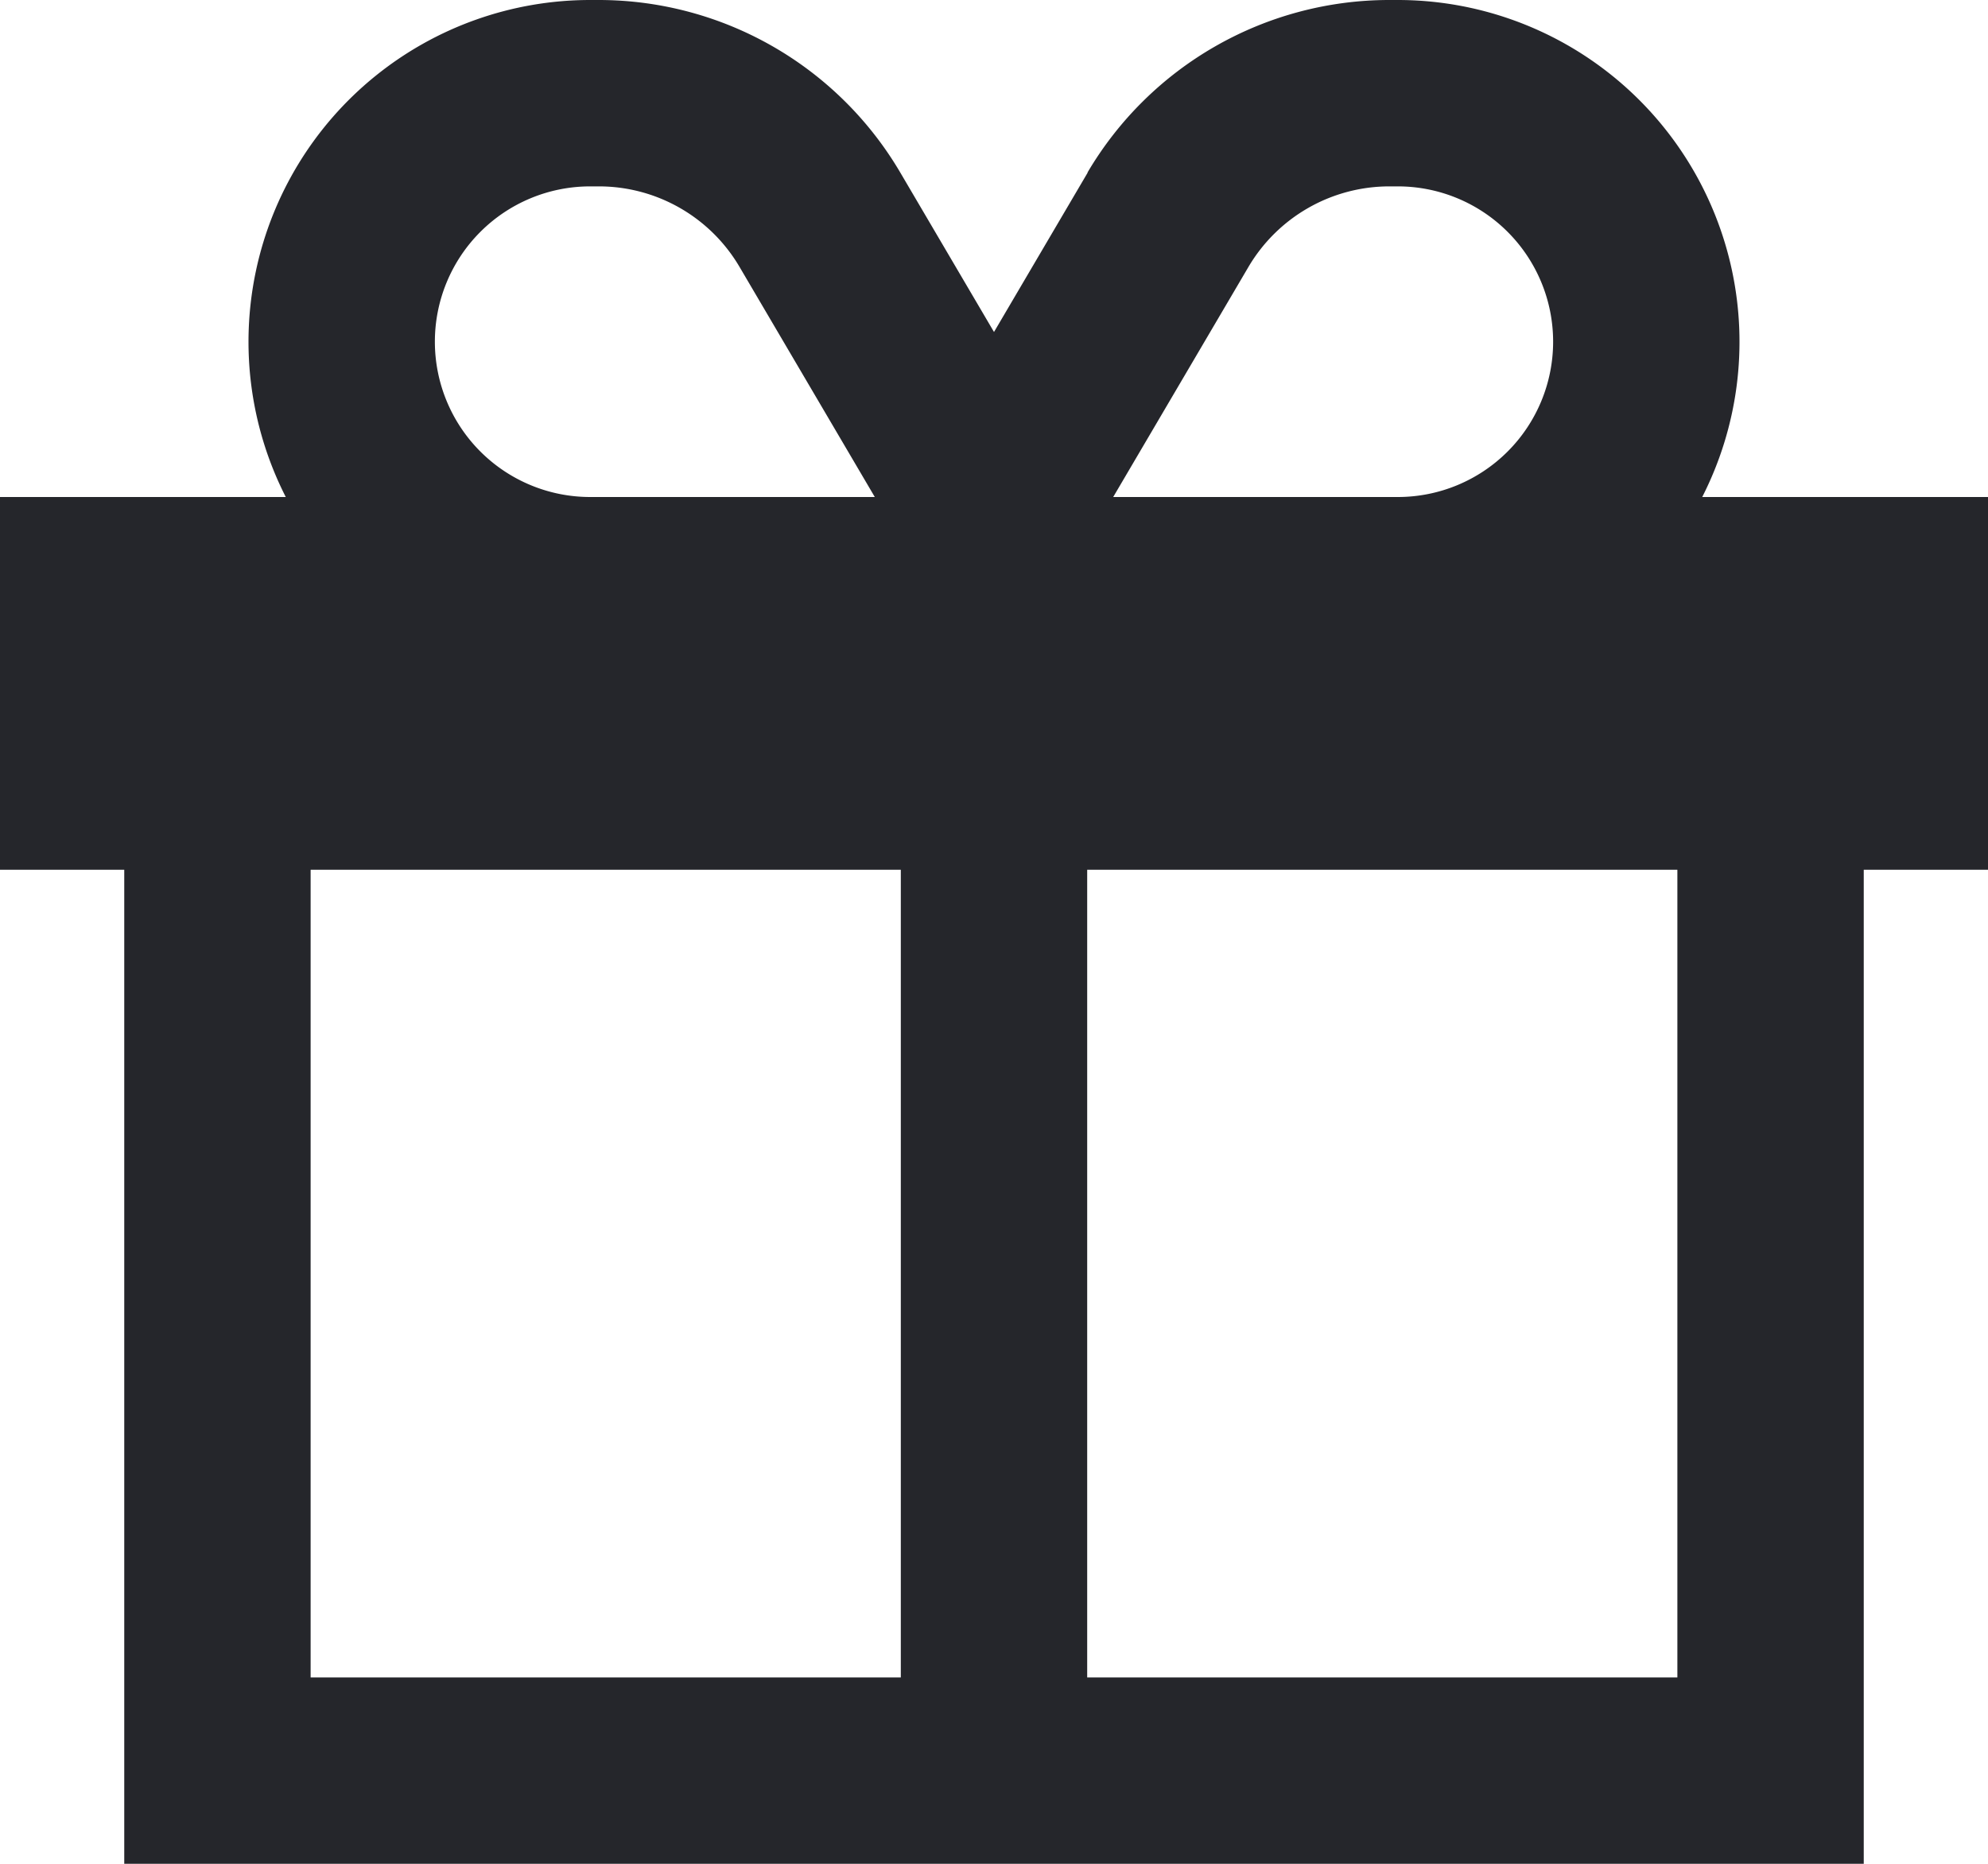
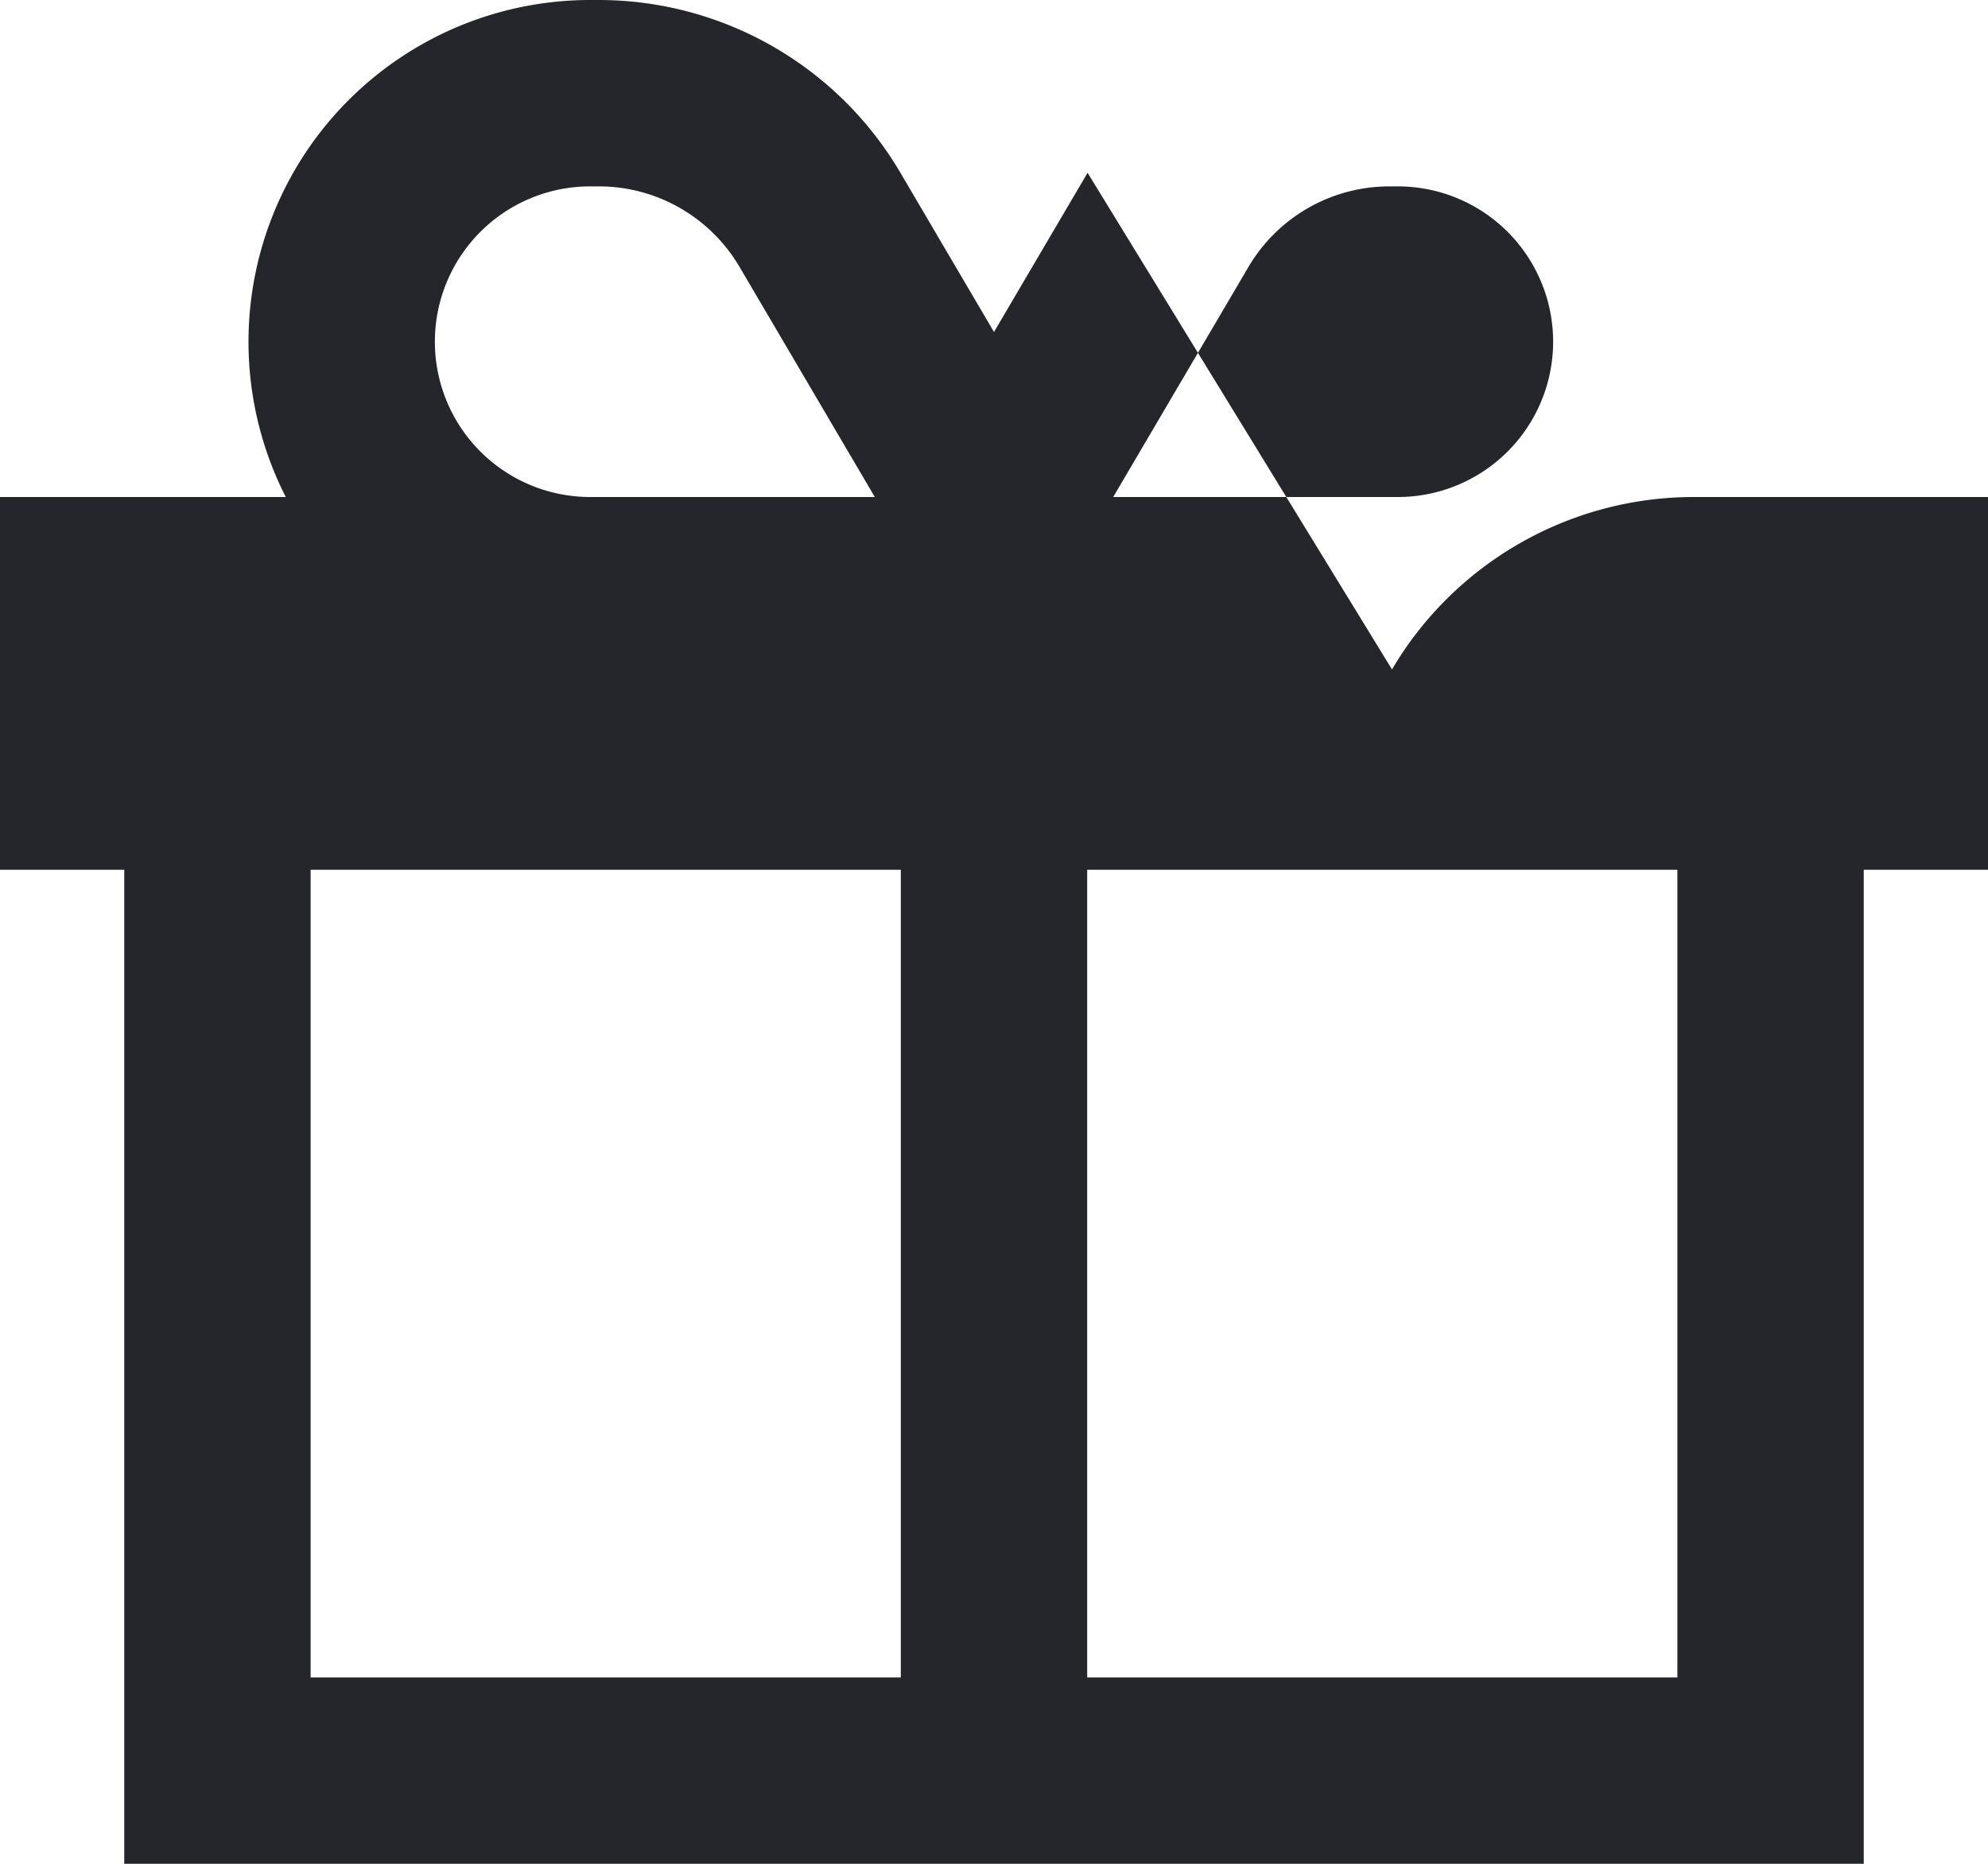
<svg xmlns="http://www.w3.org/2000/svg" width="512" height="480" viewBox="0 0 512 480">
-   <path id="gift-sharp-regular-full" d="M385.5,132.8A42.142,42.142,0,0,1,421.8,112H424a40,40,0,0,1,0,80H350.7Zm-131,0L289.3,192H216a40,40,0,0,1,0-80h2.2A42.02,42.02,0,0,1,254.5,132.8Zm89.6-24.3-24.1,41-24.1-41A90.12,90.12,0,0,0,218.2,64H216a88.026,88.026,0,0,0-78.4,128H64v96H96V544H544V288h32V192H502.4A88.026,88.026,0,0,0,424,64h-2.2a90.241,90.241,0,0,0-77.7,44.4ZM144,288H296V496H144Zm200,0H496V496H344Z" transform="translate(-64 -64)" fill="#25262b" />
+   <path id="gift-sharp-regular-full" d="M385.5,132.8A42.142,42.142,0,0,1,421.8,112H424a40,40,0,0,1,0,80H350.7Zm-131,0L289.3,192H216a40,40,0,0,1,0-80h2.2A42.02,42.02,0,0,1,254.5,132.8Zm89.6-24.3-24.1,41-24.1-41A90.12,90.12,0,0,0,218.2,64H216a88.026,88.026,0,0,0-78.4,128H64v96H96V544H544V288h32V192H502.4h-2.2a90.241,90.241,0,0,0-77.7,44.4ZM144,288H296V496H144Zm200,0H496V496H344Z" transform="translate(-64 -64)" fill="#25262b" />
</svg>